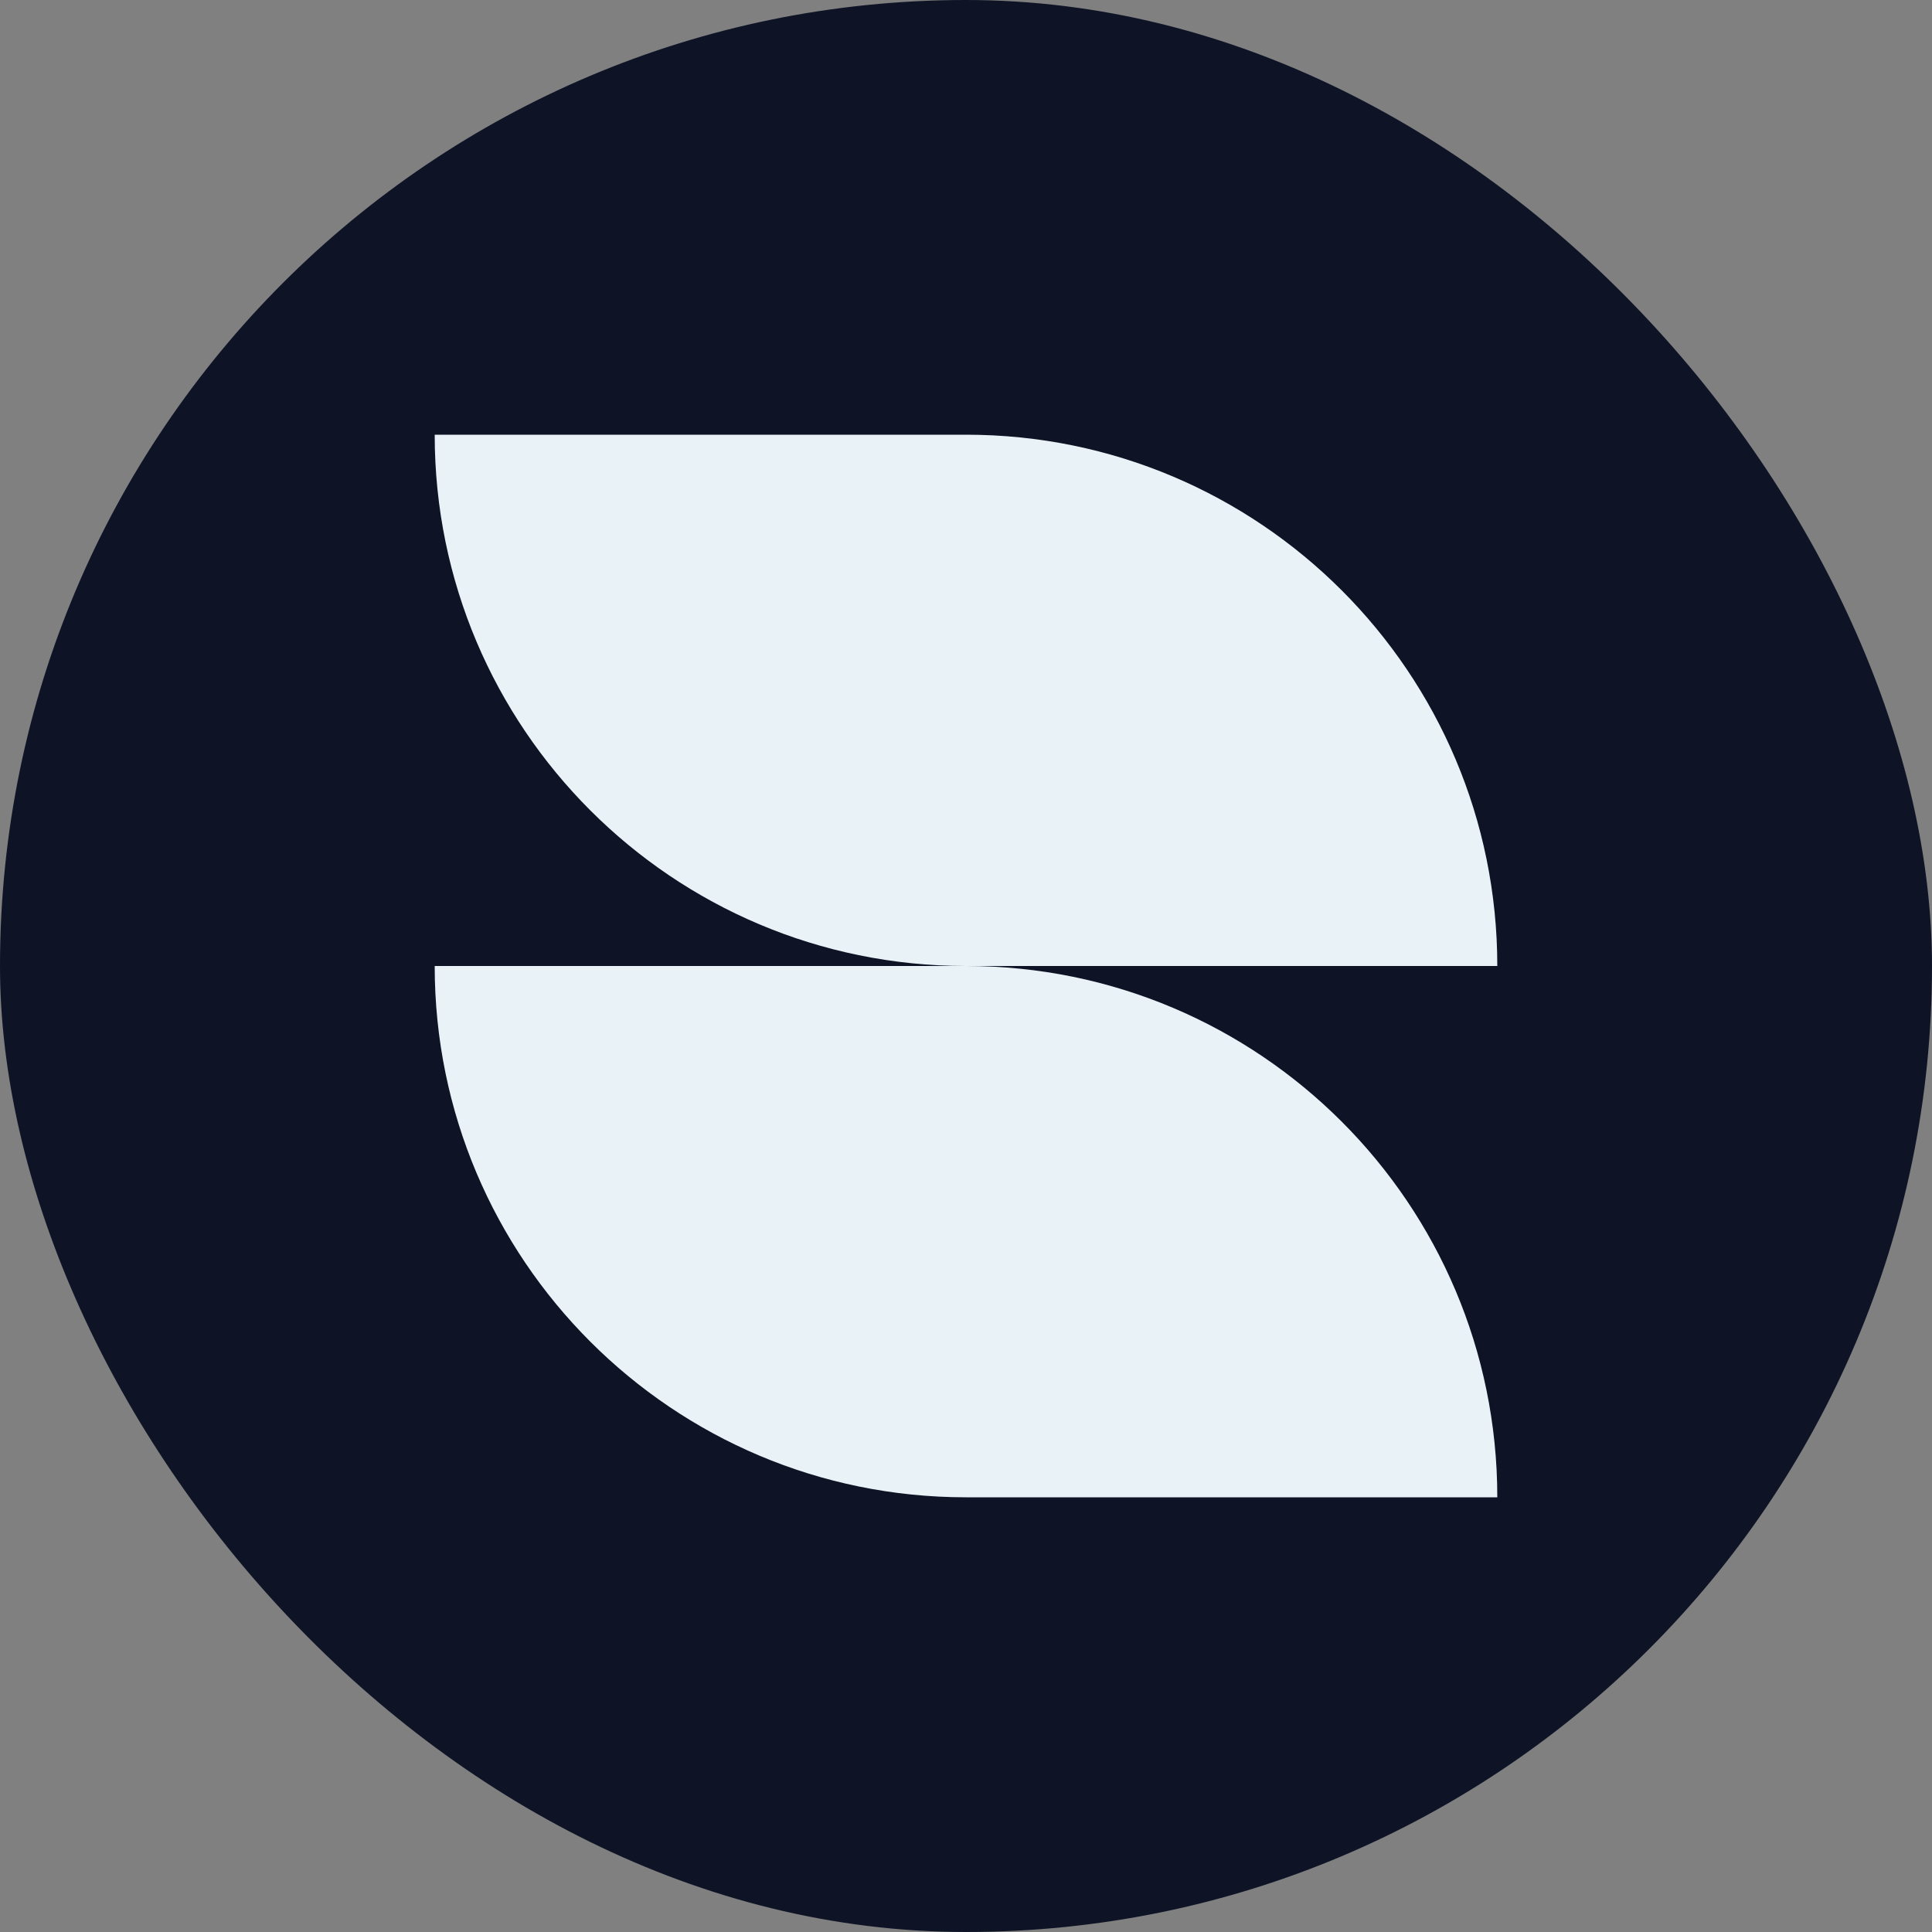
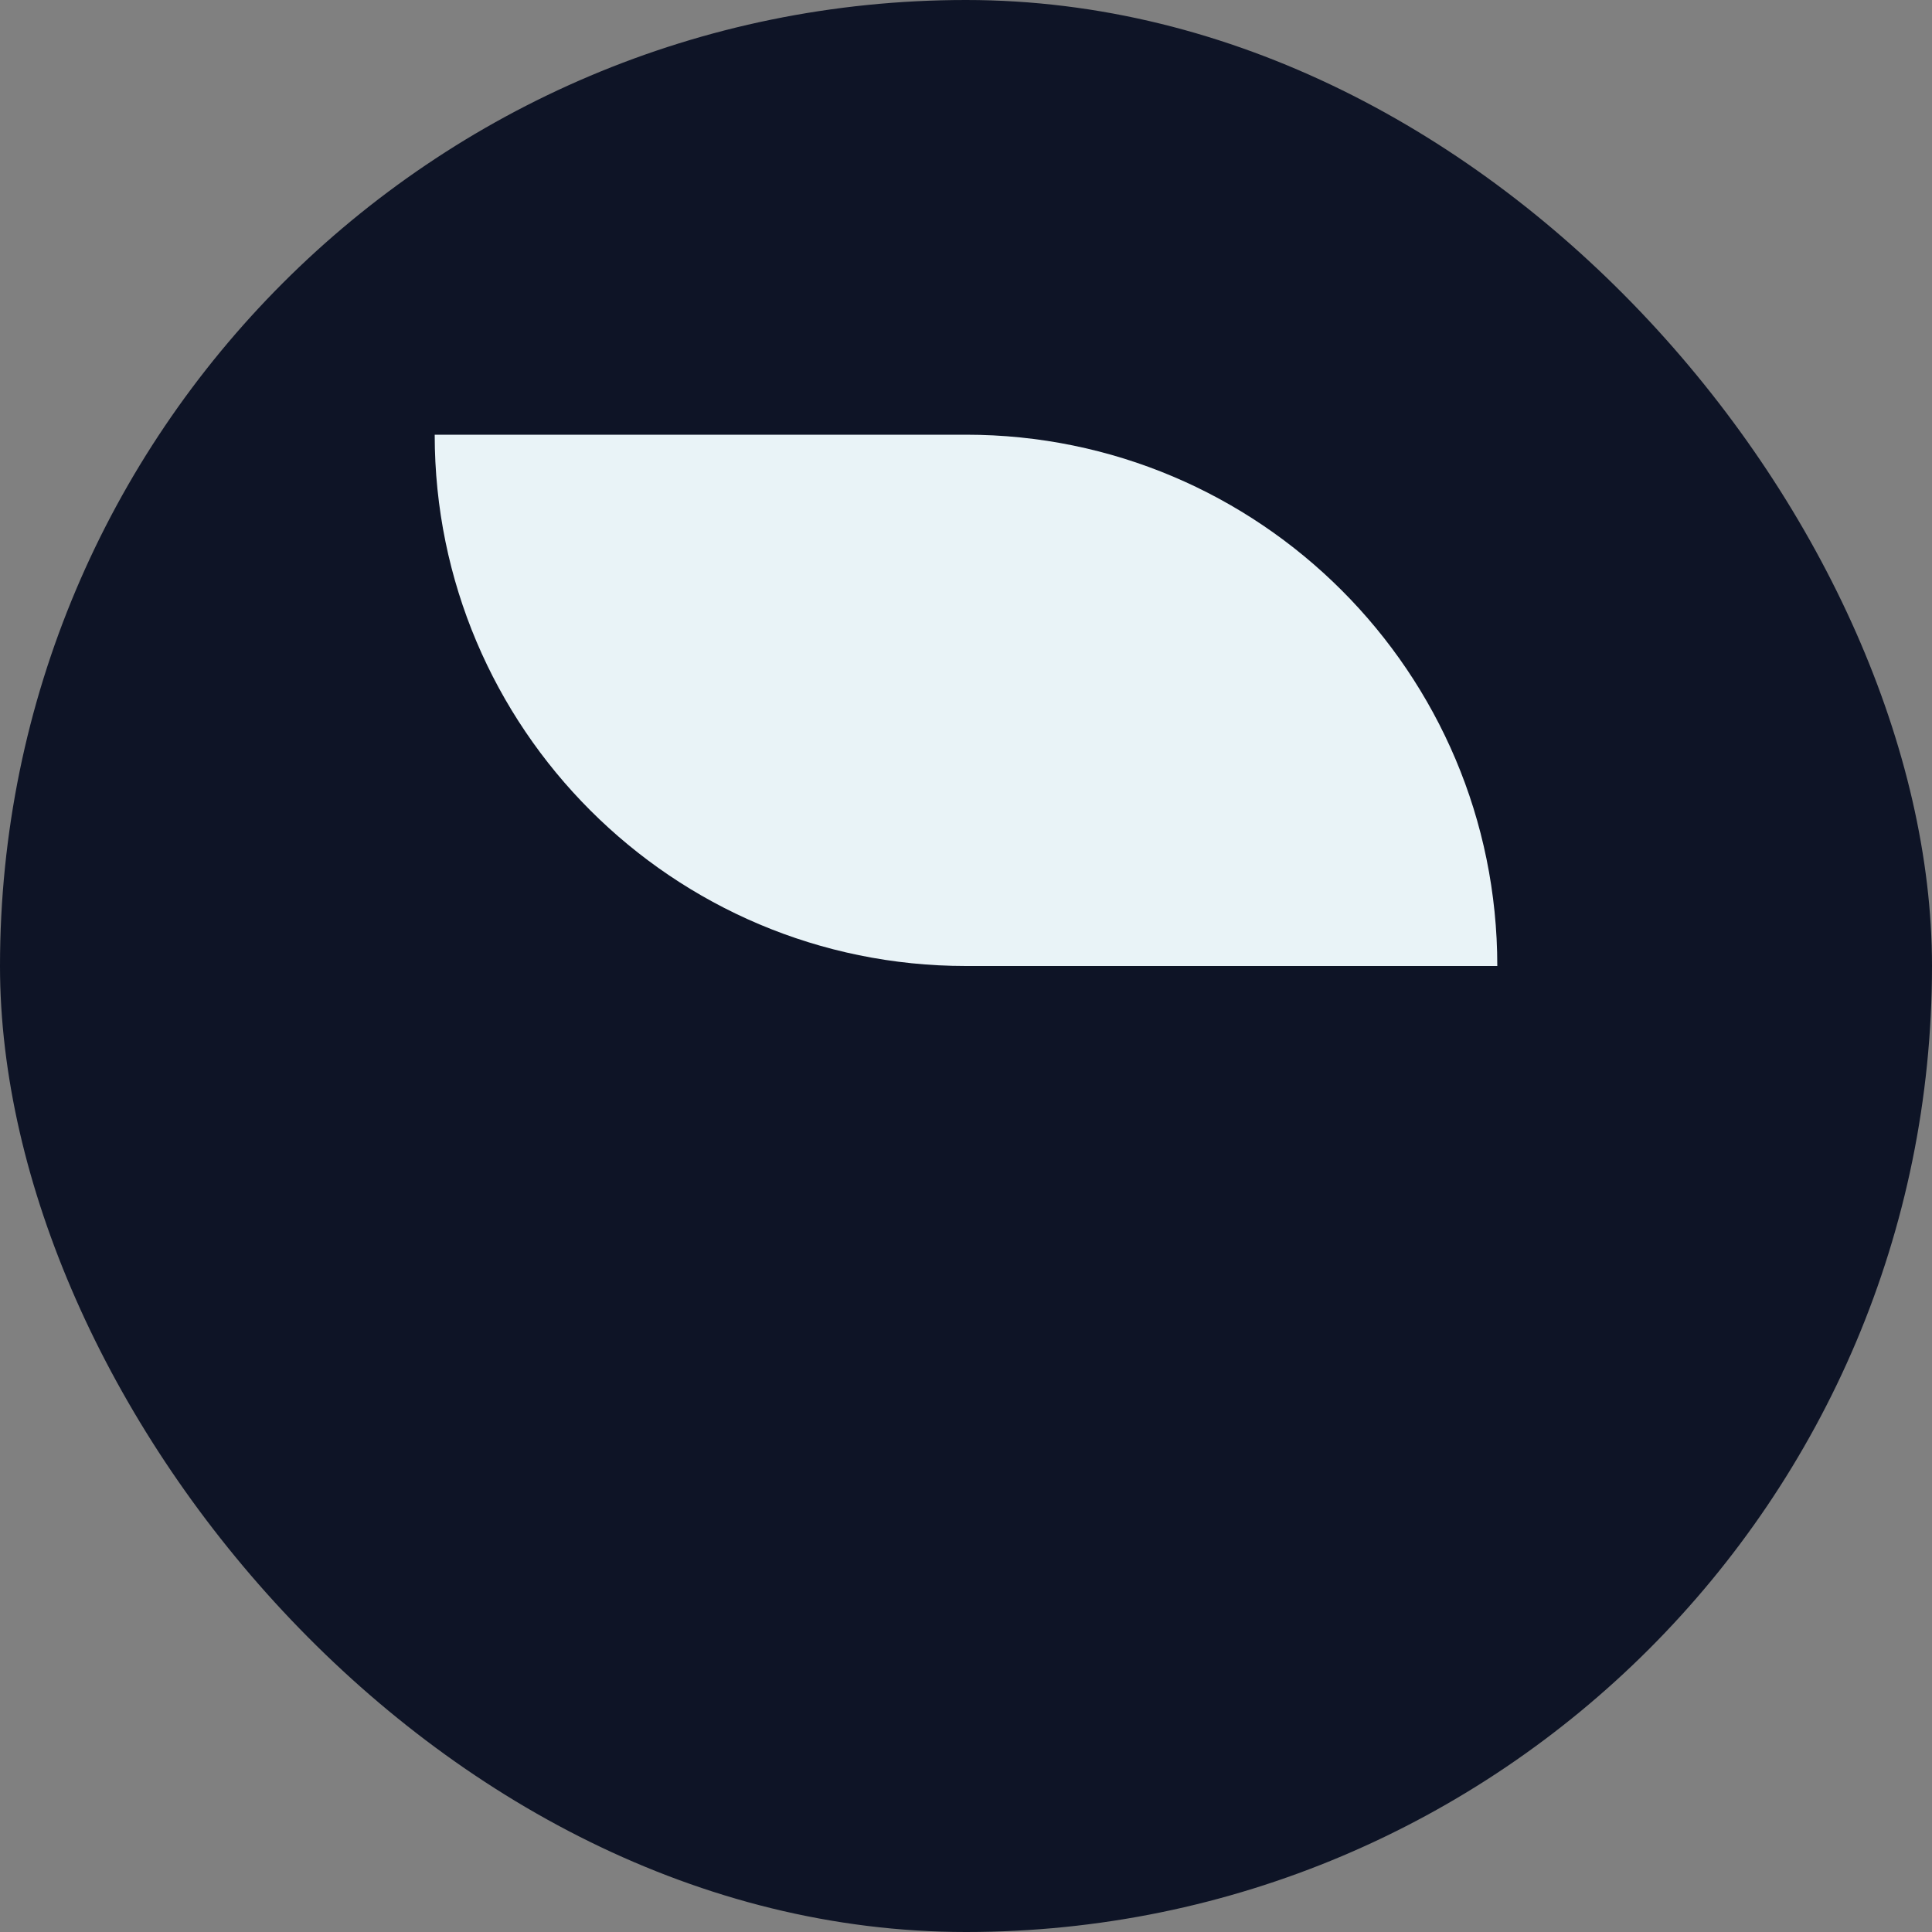
<svg xmlns="http://www.w3.org/2000/svg" width="40" height="40" viewBox="0 0 40 40" fill="none">
  <rect x="0" y="0" width="40" height="40" fill="#808080" stroke="none" />
  <rect width="40" height="40" rx="20" fill="#0E1426" />
  <path d="M9 9C9 15.075 13.925 20 20 20L31 20C31 13.925 26.075 9 20 9H9Z" fill="#E9F3F7" />
-   <path d="M9 20C9 26.075 13.925 31 20 31L31 31C31 24.925 26.075 20 20 20H9Z" fill="#E9F3F7" />
</svg>